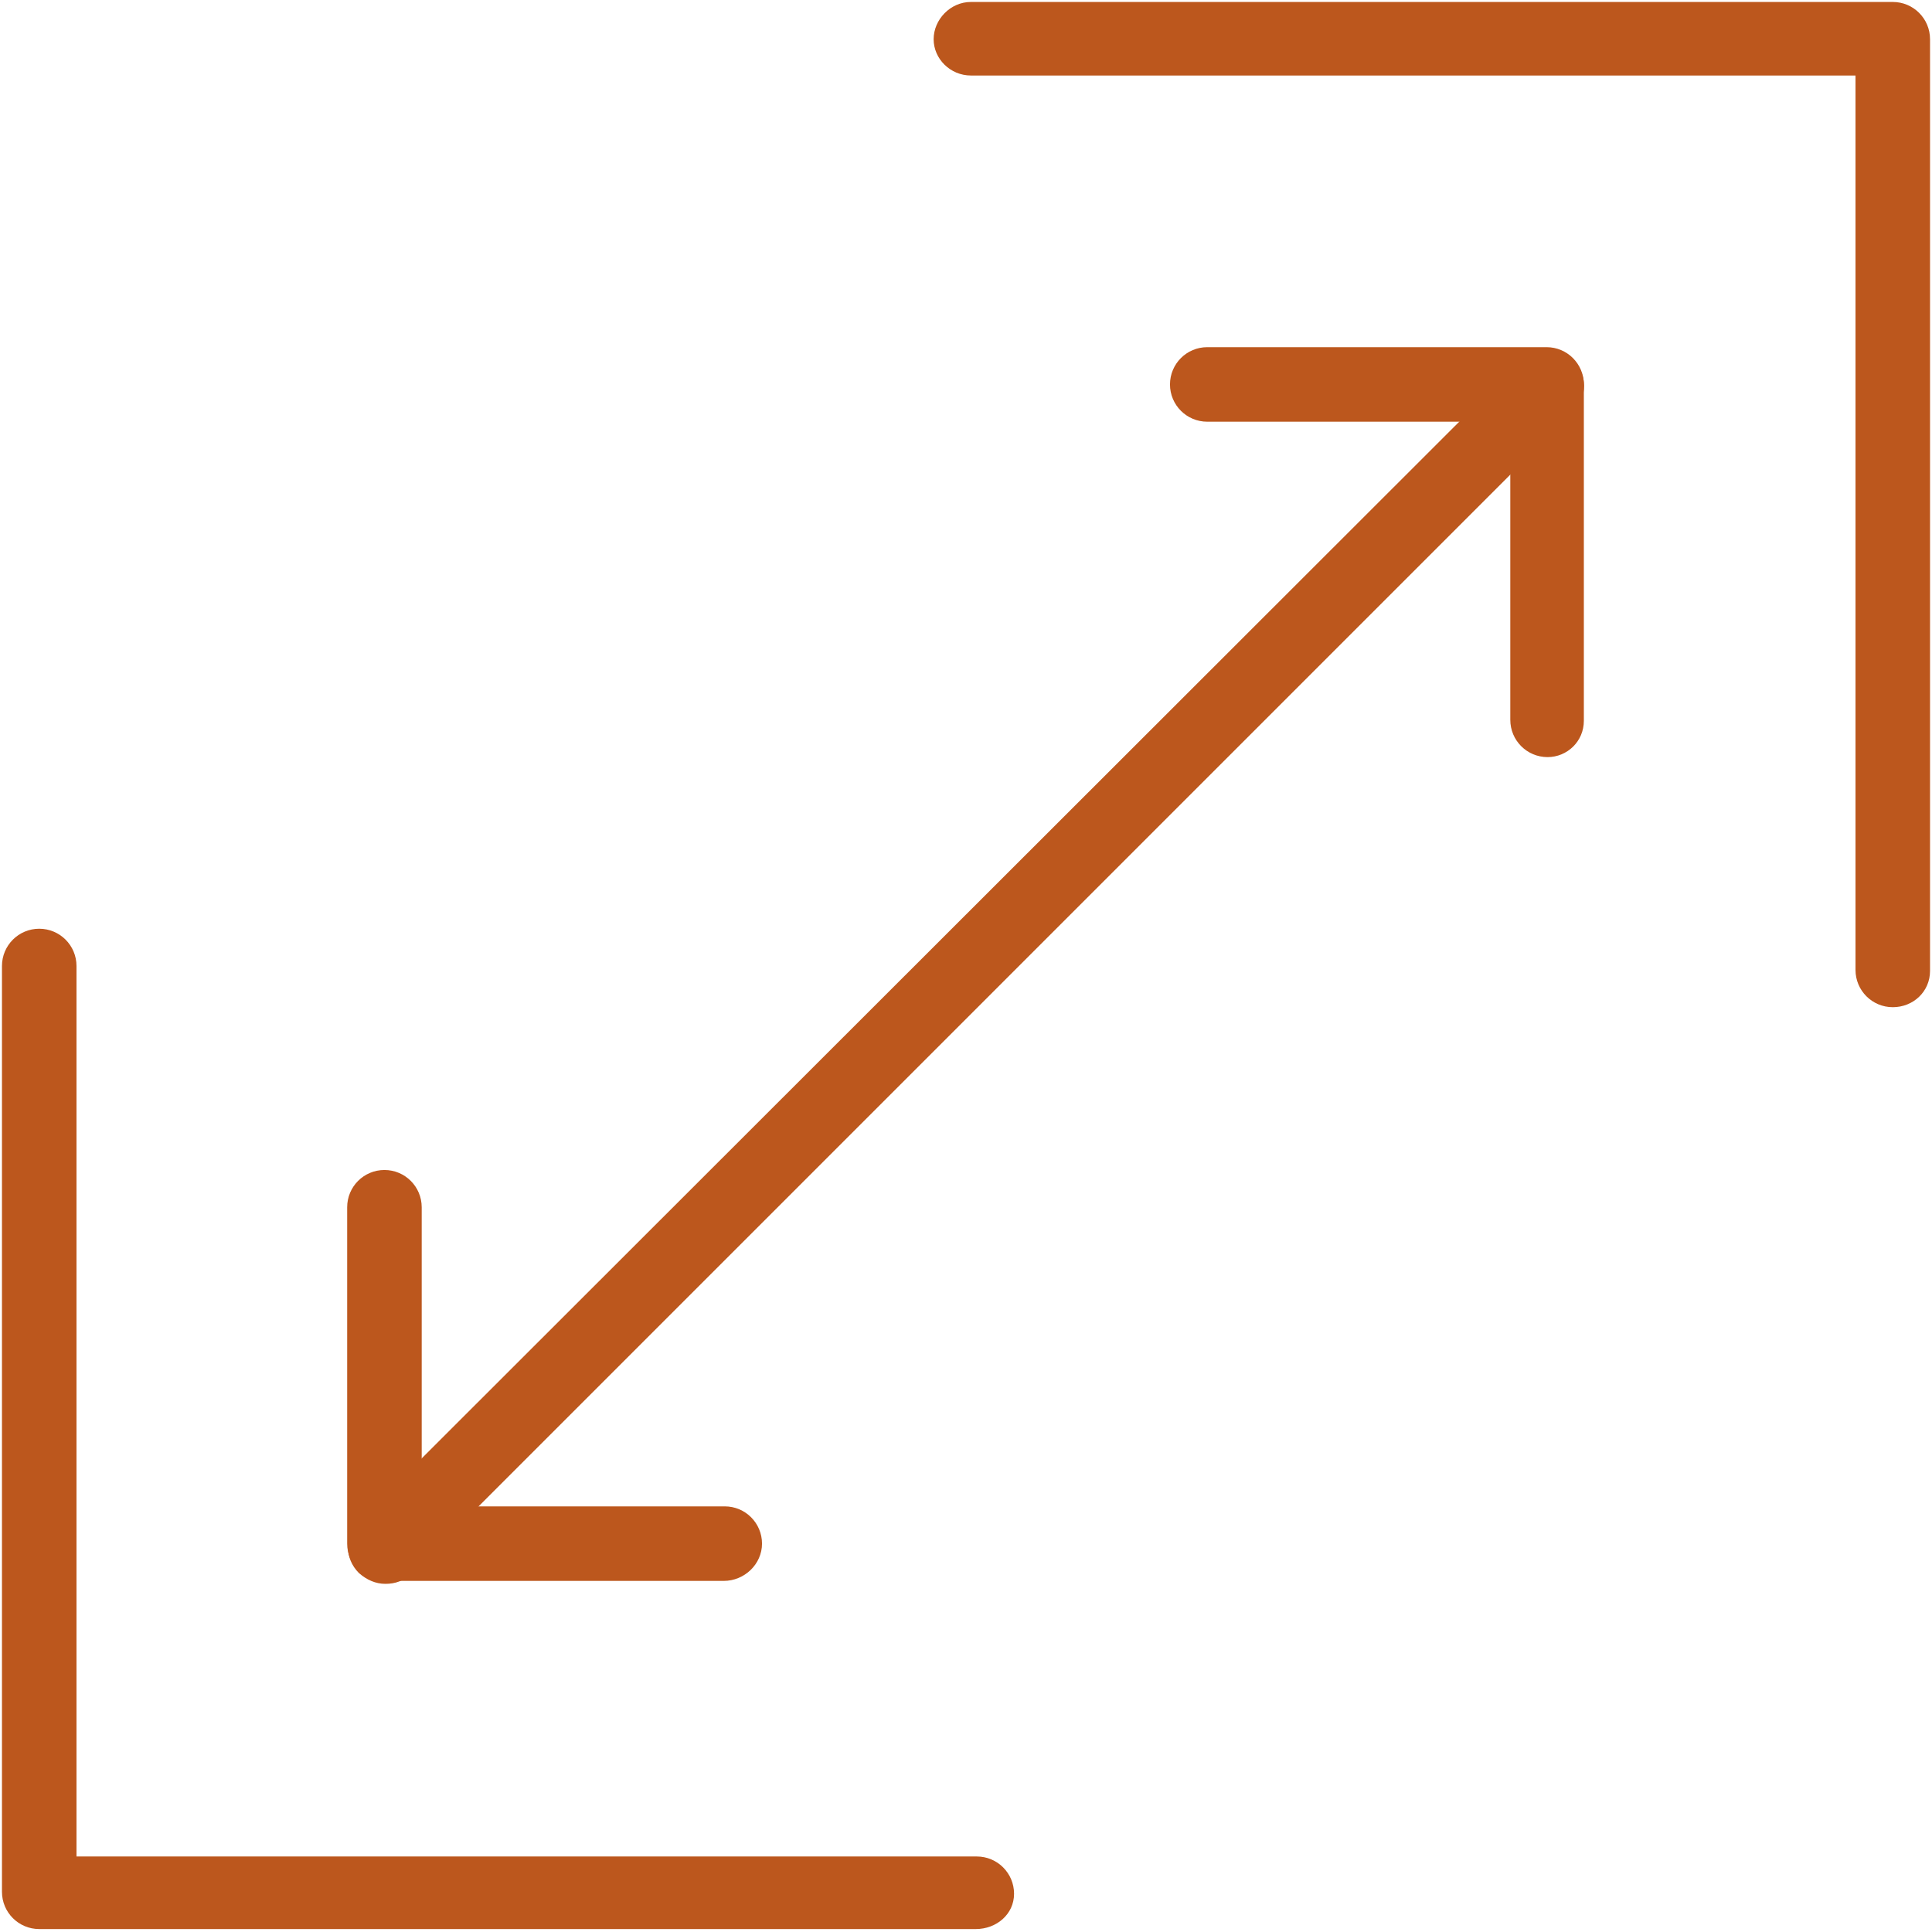
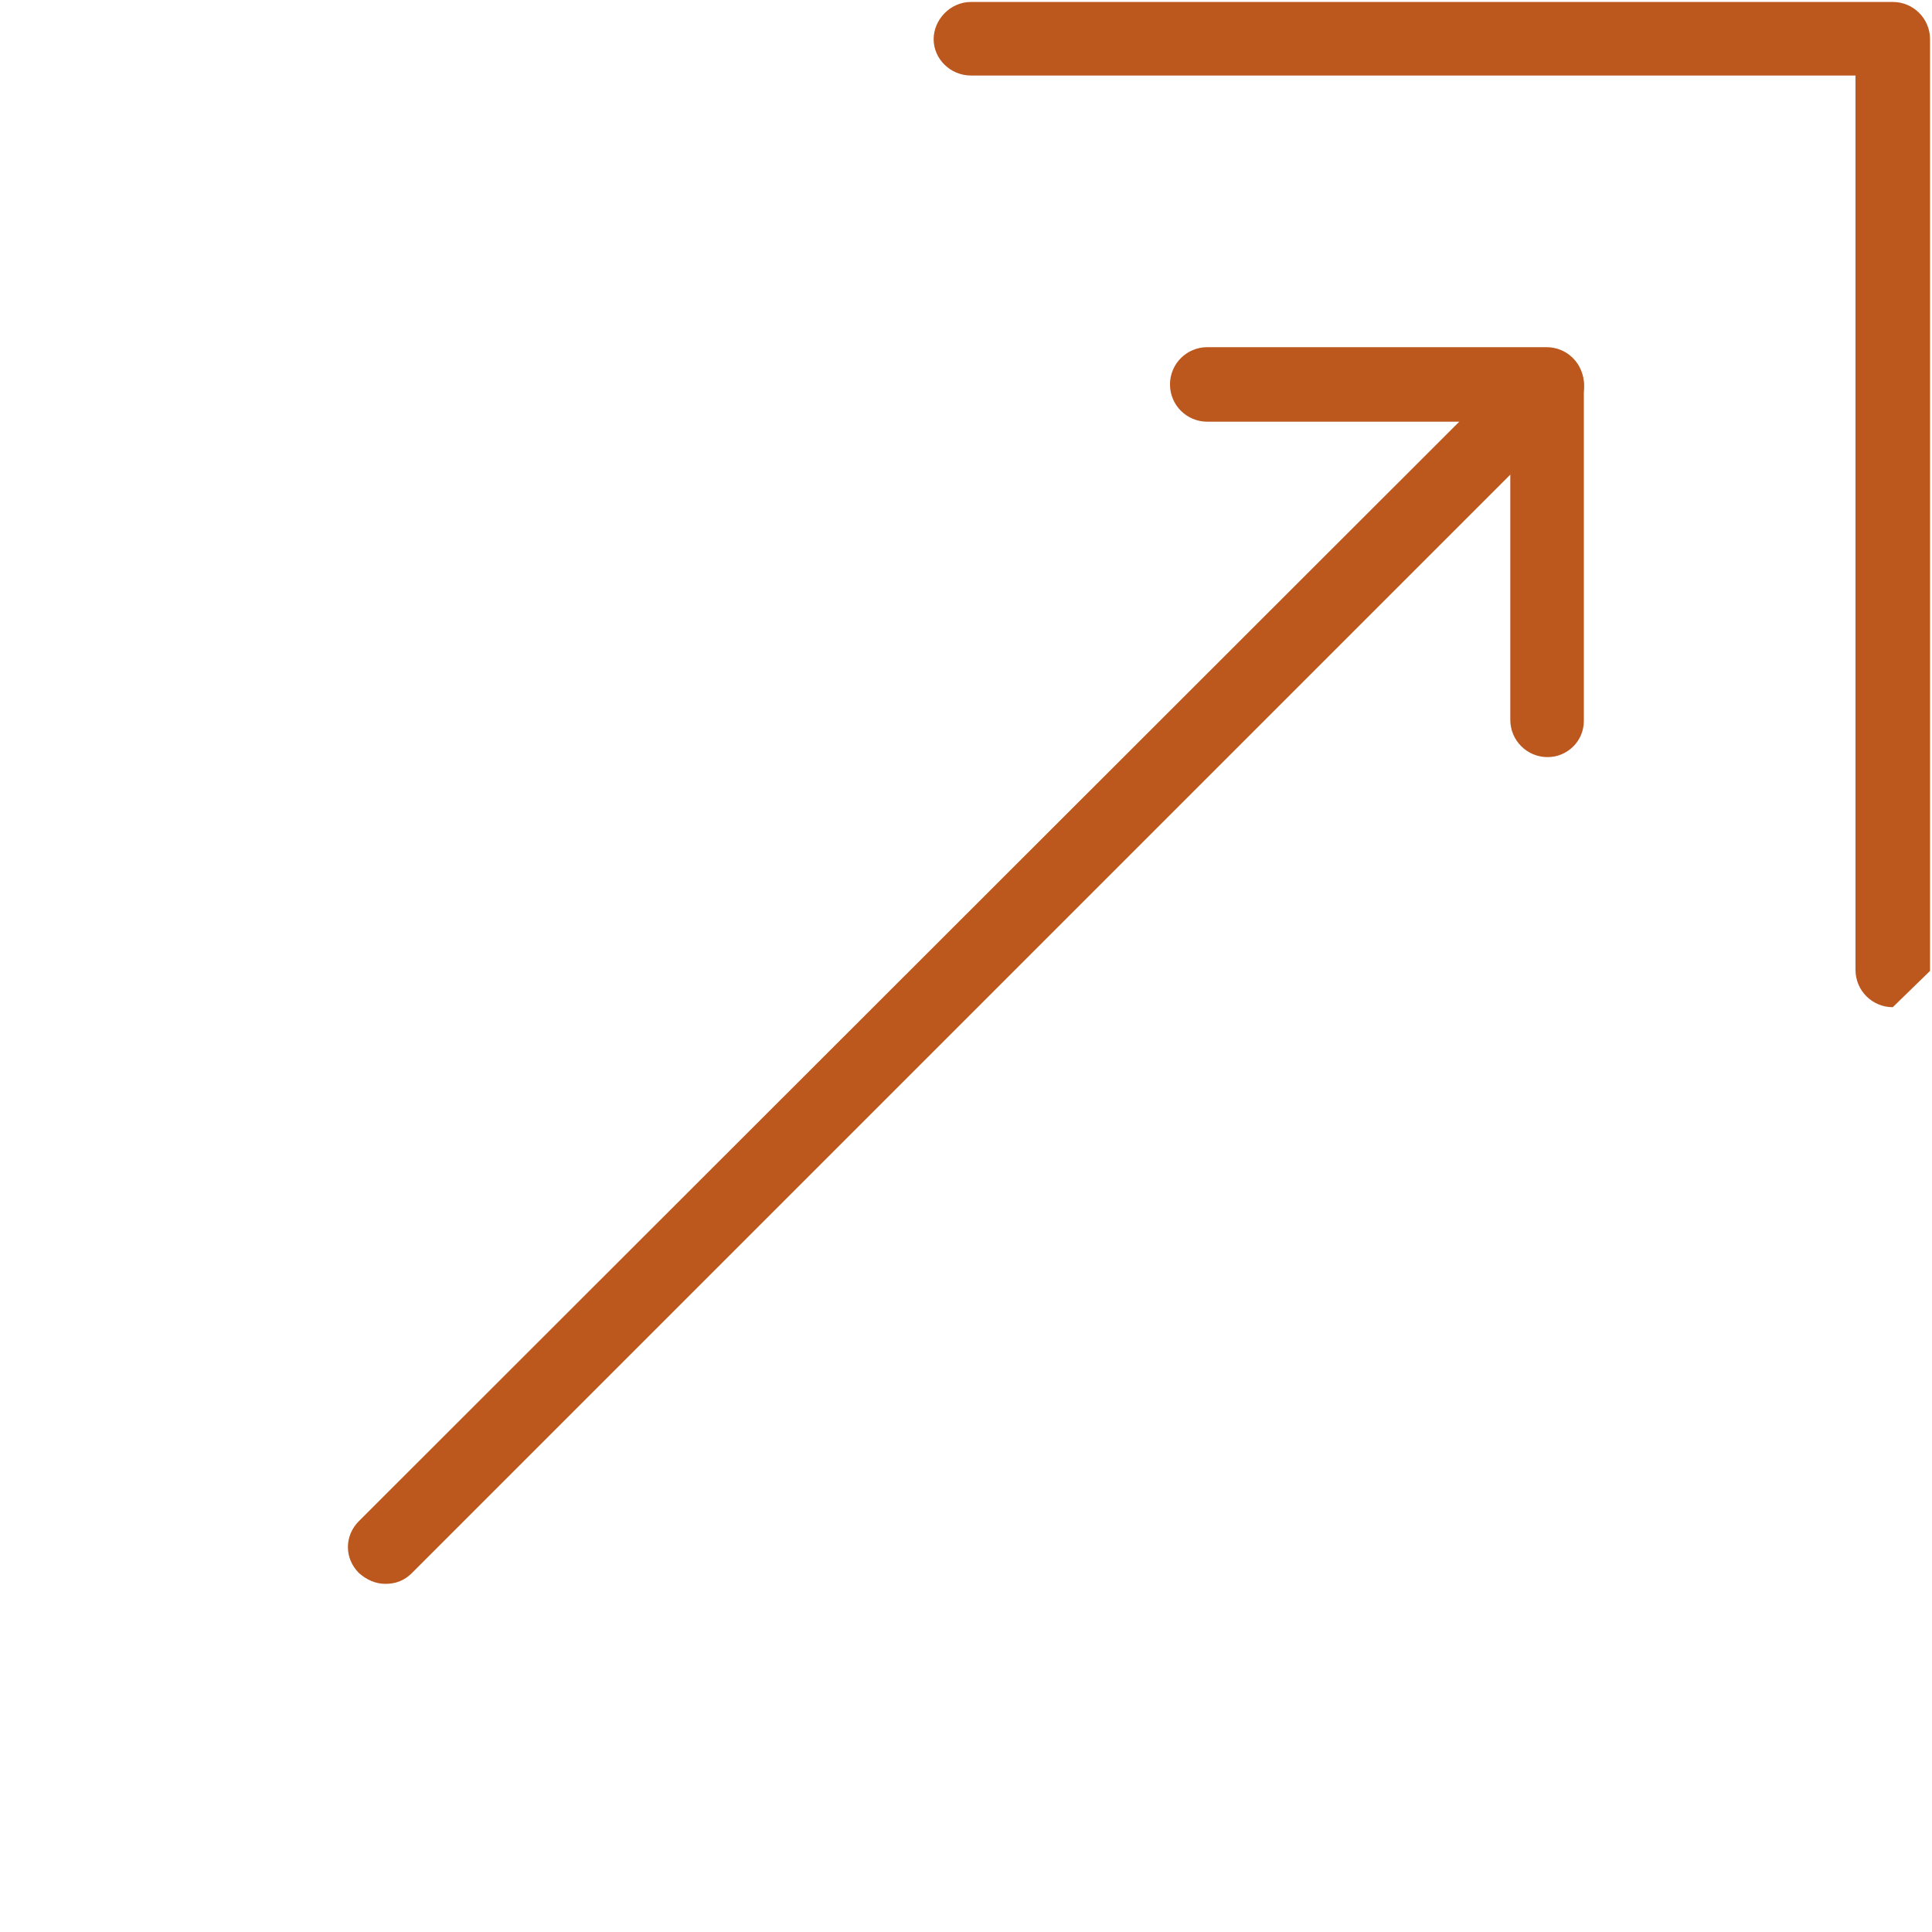
<svg xmlns="http://www.w3.org/2000/svg" version="1.1" id="_x2014_ŽÓť_x5F_1" x="0px" y="0px" viewBox="0 0 197 197" style="enable-background:new 0 0 197 197;" xml:space="preserve">
  <style type="text/css">
	.st0{fill:#BC571D;}
</style>
  <g>
    <g>
-       <path class="st0" d="M99.5,196.7H4c-2.1,0-3.8-1.7-3.8-3.8V98.5c0-2.1,1.7-3.8,3.8-3.8s3.8,1.7,3.8,3.8v90.8h91.8    c2.1,0,3.8,1.7,3.8,3.8S101.6,196.7,99.5,196.7z" />
-     </g>
+       </g>
    <g>
-       <path class="st0" d="M193,102.7c-2.1,0-3.8-1.7-3.8-3.8V7.7H99c-2.1,0-3.8-1.7-3.8-3.7s1.7-3.8,3.8-3.8h94c2.1,0,3.8,1.7,3.8,3.8    v95C196.8,101.1,195.1,102.7,193,102.7z" />
+       <path class="st0" d="M193,102.7c-2.1,0-3.8-1.7-3.8-3.8V7.7H99c-2.1,0-3.8-1.7-3.8-3.7s1.7-3.8,3.8-3.8h94c2.1,0,3.8,1.7,3.8,3.8    v95z" />
    </g>
  </g>
  <g>
    <g>
      <path class="st0" d="M39.3,161.5c-1,0-1.9-0.4-2.7-1.1c-1.5-1.5-1.5-3.8,0-5.3L155.1,36.7c1.5-1.5,3.8-1.5,5.3,0    c1.5,1.5,1.5,3.8,0,5.3L42,160.4C41.2,161.2,40.3,161.5,39.3,161.5z" />
    </g>
    <g>
-       <path class="st0" d="M73.8,161.2H39.2c-2.1,0-3.8-1.7-3.8-3.8v-34.3c0-2.1,1.7-3.8,3.8-3.8s3.8,1.7,3.8,3.8v30.5h30.9    c2.1,0,3.8,1.7,3.8,3.8S75.9,161.2,73.8,161.2z" />
-     </g>
+       </g>
    <g>
      <path class="st0" d="M157.8,77.2c-2.1,0-3.8-1.7-3.8-3.8V43h-30.9c-2.1,0-3.8-1.7-3.8-3.8s1.7-3.8,3.8-3.8h34.6    c2.1,0,3.8,1.7,3.8,3.8v34.3C161.5,75.6,159.8,77.2,157.8,77.2z" />
    </g>
  </g>
</svg>